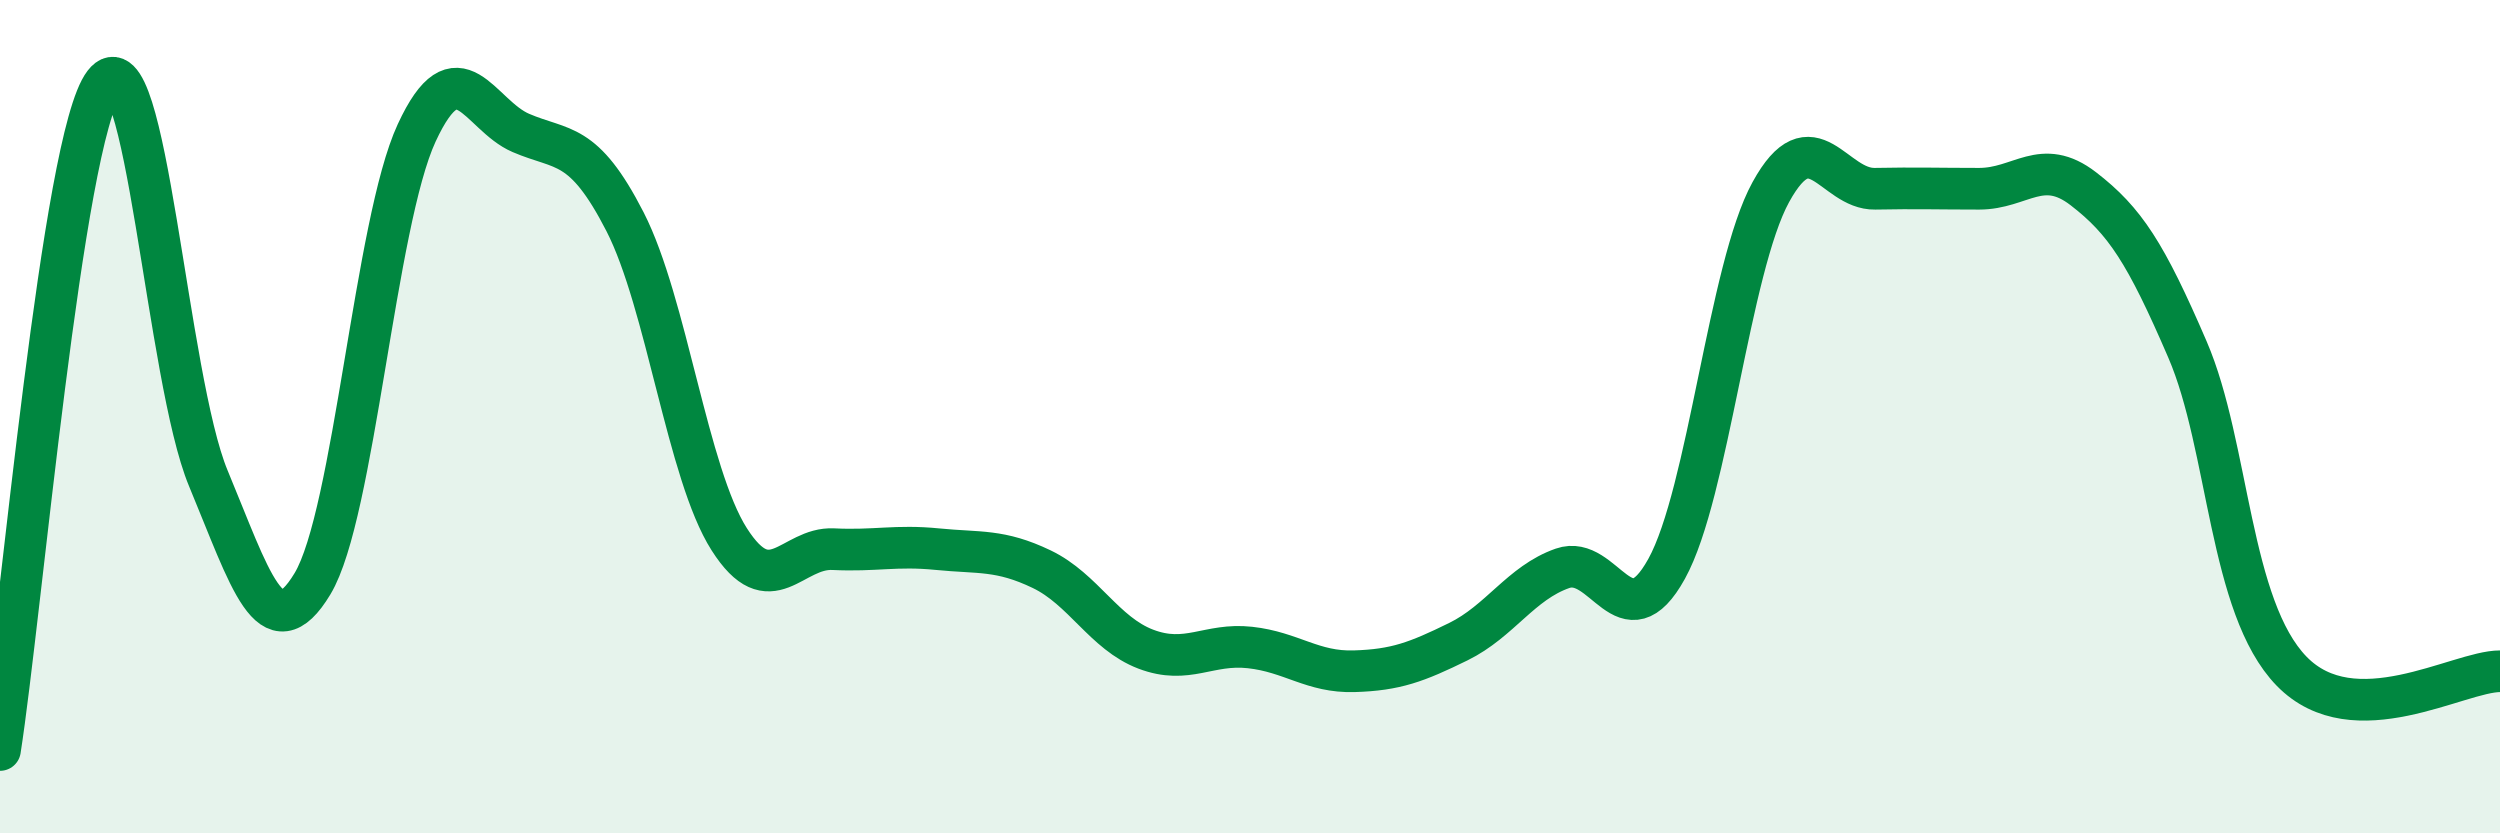
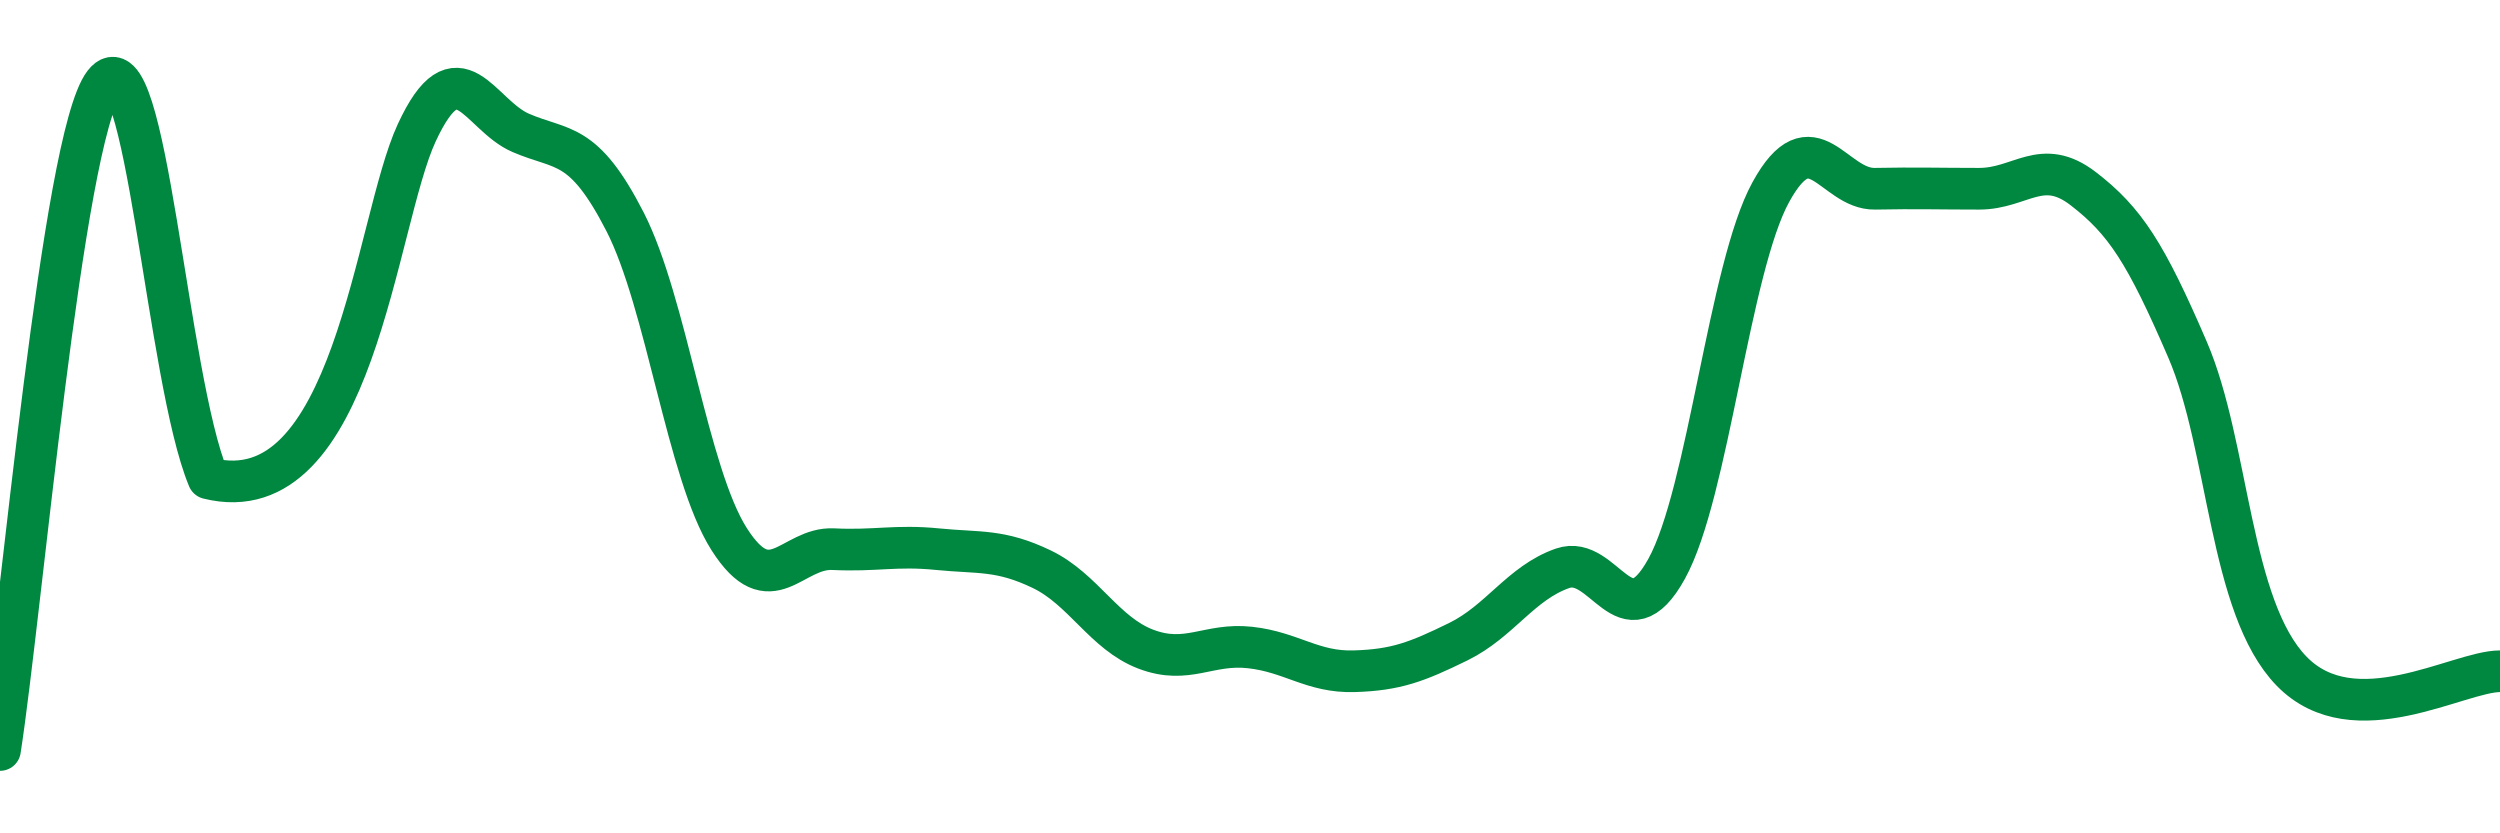
<svg xmlns="http://www.w3.org/2000/svg" width="60" height="20" viewBox="0 0 60 20">
-   <path d="M 0,18 C 0.5,14.8 1.5,3.3 2.5,2 C 3.5,0.7 4,9.08 5,11.48 C 6,13.88 6.5,15.67 7.5,14.01 C 8.5,12.35 9,5.35 10,3.19 C 11,1.03 11.5,2.76 12.5,3.19 C 13.5,3.62 14,3.37 15,5.32 C 16,7.27 16.5,11.37 17.5,12.94 C 18.5,14.51 19,13.13 20,13.18 C 21,13.23 21.5,13.08 22.5,13.18 C 23.5,13.28 24,13.18 25,13.66 C 26,14.14 26.5,15.2 27.5,15.58 C 28.5,15.96 29,15.43 30,15.54 C 31,15.65 31.5,16.14 32.5,16.11 C 33.5,16.08 34,15.89 35,15.4 C 36,14.91 36.5,13.99 37.5,13.64 C 38.5,13.29 39,15.46 40,13.65 C 41,11.84 41.5,6.43 42.5,4.61 C 43.5,2.79 44,4.55 45,4.53 C 46,4.51 46.5,4.53 47.5,4.53 C 48.5,4.53 49,3.76 50,4.53 C 51,5.3 51.5,6.07 52.5,8.39 C 53.5,10.71 53.5,14.57 55,16.11 C 56.5,17.65 59,16.11 60,16.11L60 20L0 20Z" fill="#008740" opacity="0.1" stroke-linecap="round" stroke-linejoin="round" />
-   <path d="M 0,18 C 0.5,14.8 1.5,3.3 2.5,2 C 3.5,0.7 4,9.08 5,11.48 C 6,13.88 6.5,15.67 7.5,14.01 C 8.5,12.35 9,5.35 10,3.19 C 11,1.03 11.5,2.76 12.5,3.19 C 13.5,3.62 14,3.37 15,5.32 C 16,7.27 16.5,11.37 17.5,12.94 C 18.5,14.51 19,13.13 20,13.18 C 21,13.23 21.5,13.08 22.5,13.18 C 23.5,13.28 24,13.18 25,13.66 C 26,14.14 26.5,15.2 27.5,15.58 C 28.5,15.96 29,15.43 30,15.54 C 31,15.65 31.5,16.14 32.5,16.11 C 33.5,16.08 34,15.89 35,15.4 C 36,14.91 36.5,13.99 37.5,13.64 C 38.5,13.29 39,15.46 40,13.65 C 41,11.84 41.5,6.43 42.5,4.61 C 43.5,2.79 44,4.55 45,4.53 C 46,4.51 46.5,4.53 47.5,4.53 C 48.5,4.53 49,3.76 50,4.53 C 51,5.3 51.5,6.07 52.5,8.39 C 53.5,10.71 53.5,14.57 55,16.11 C 56.5,17.65 59,16.11 60,16.11" stroke="#008740" stroke-width="1" fill="none" stroke-linecap="round" stroke-linejoin="round" />
+   <path d="M 0,18 C 0.5,14.8 1.5,3.3 2.5,2 C 3.5,0.7 4,9.08 5,11.48 C 8.5,12.35 9,5.35 10,3.19 C 11,1.03 11.5,2.76 12.5,3.19 C 13.5,3.62 14,3.37 15,5.32 C 16,7.27 16.5,11.37 17.5,12.94 C 18.5,14.51 19,13.13 20,13.18 C 21,13.23 21.5,13.08 22.5,13.18 C 23.5,13.28 24,13.18 25,13.66 C 26,14.14 26.5,15.2 27.5,15.58 C 28.5,15.96 29,15.43 30,15.54 C 31,15.65 31.5,16.14 32.5,16.11 C 33.5,16.08 34,15.89 35,15.4 C 36,14.91 36.5,13.99 37.5,13.64 C 38.5,13.29 39,15.46 40,13.65 C 41,11.84 41.5,6.43 42.5,4.61 C 43.5,2.79 44,4.55 45,4.53 C 46,4.51 46.5,4.53 47.5,4.53 C 48.5,4.53 49,3.76 50,4.53 C 51,5.3 51.5,6.07 52.5,8.39 C 53.5,10.71 53.5,14.57 55,16.11 C 56.5,17.65 59,16.11 60,16.11" stroke="#008740" stroke-width="1" fill="none" stroke-linecap="round" stroke-linejoin="round" />
</svg>